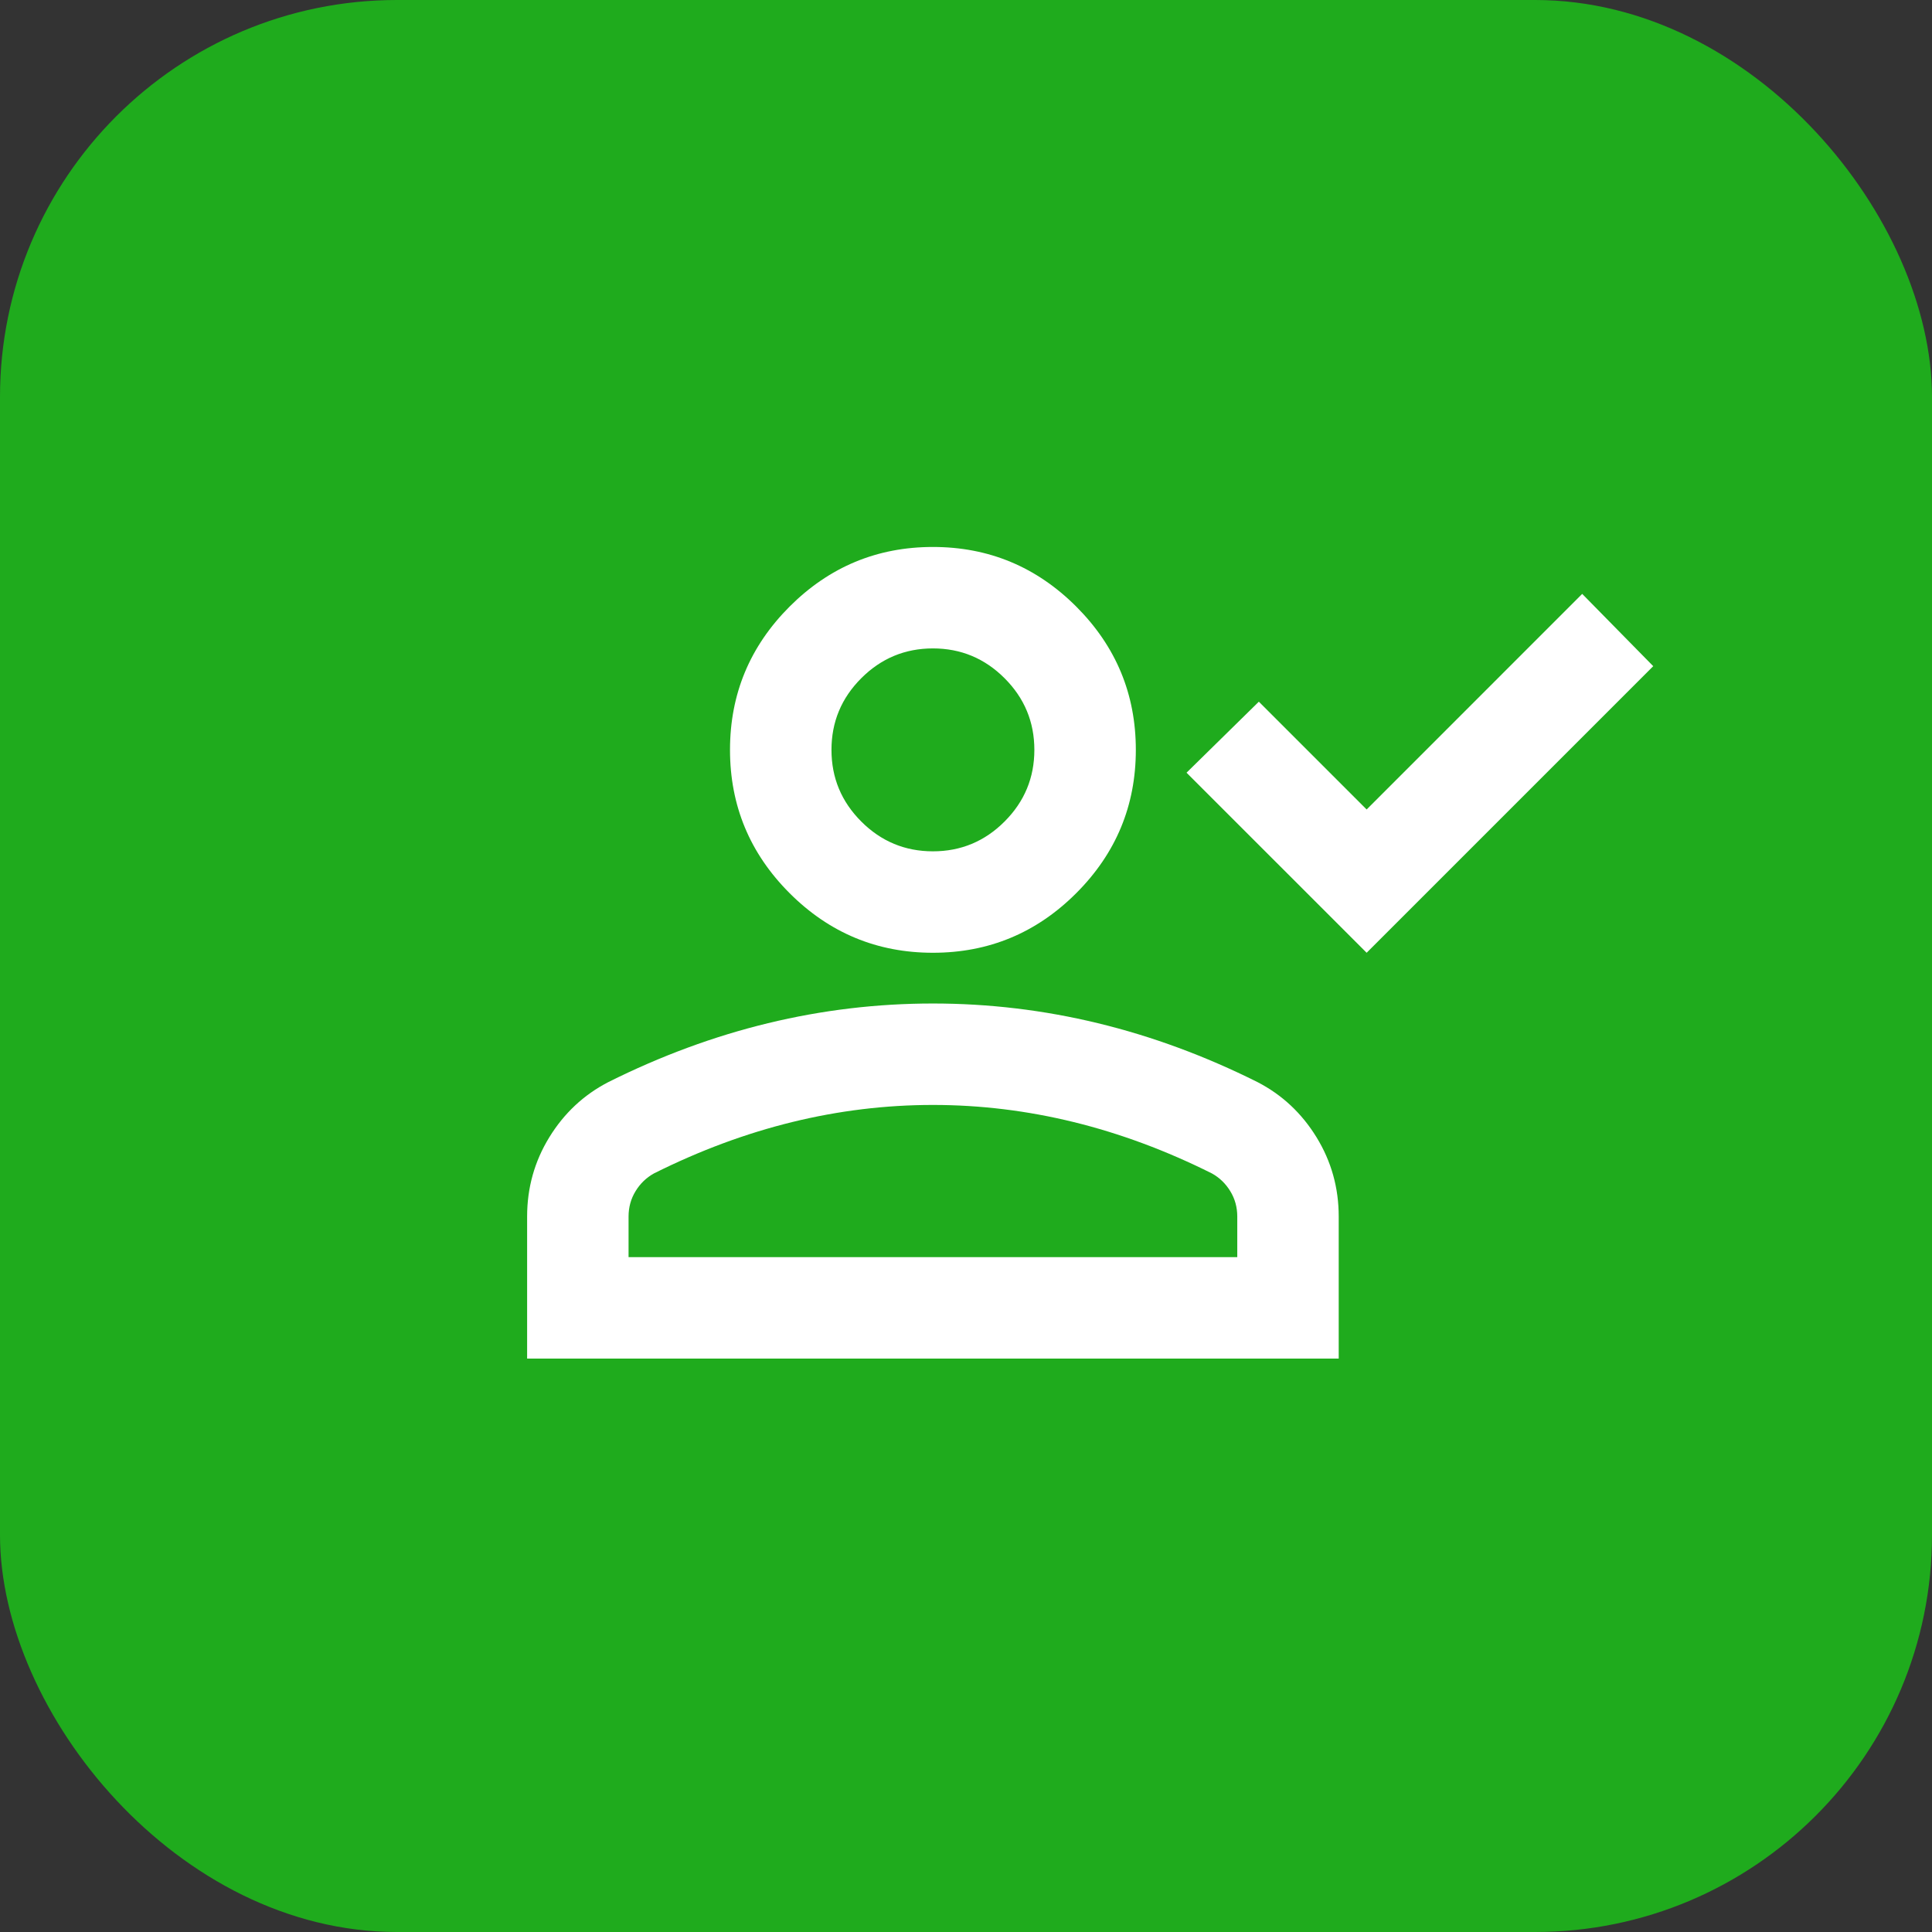
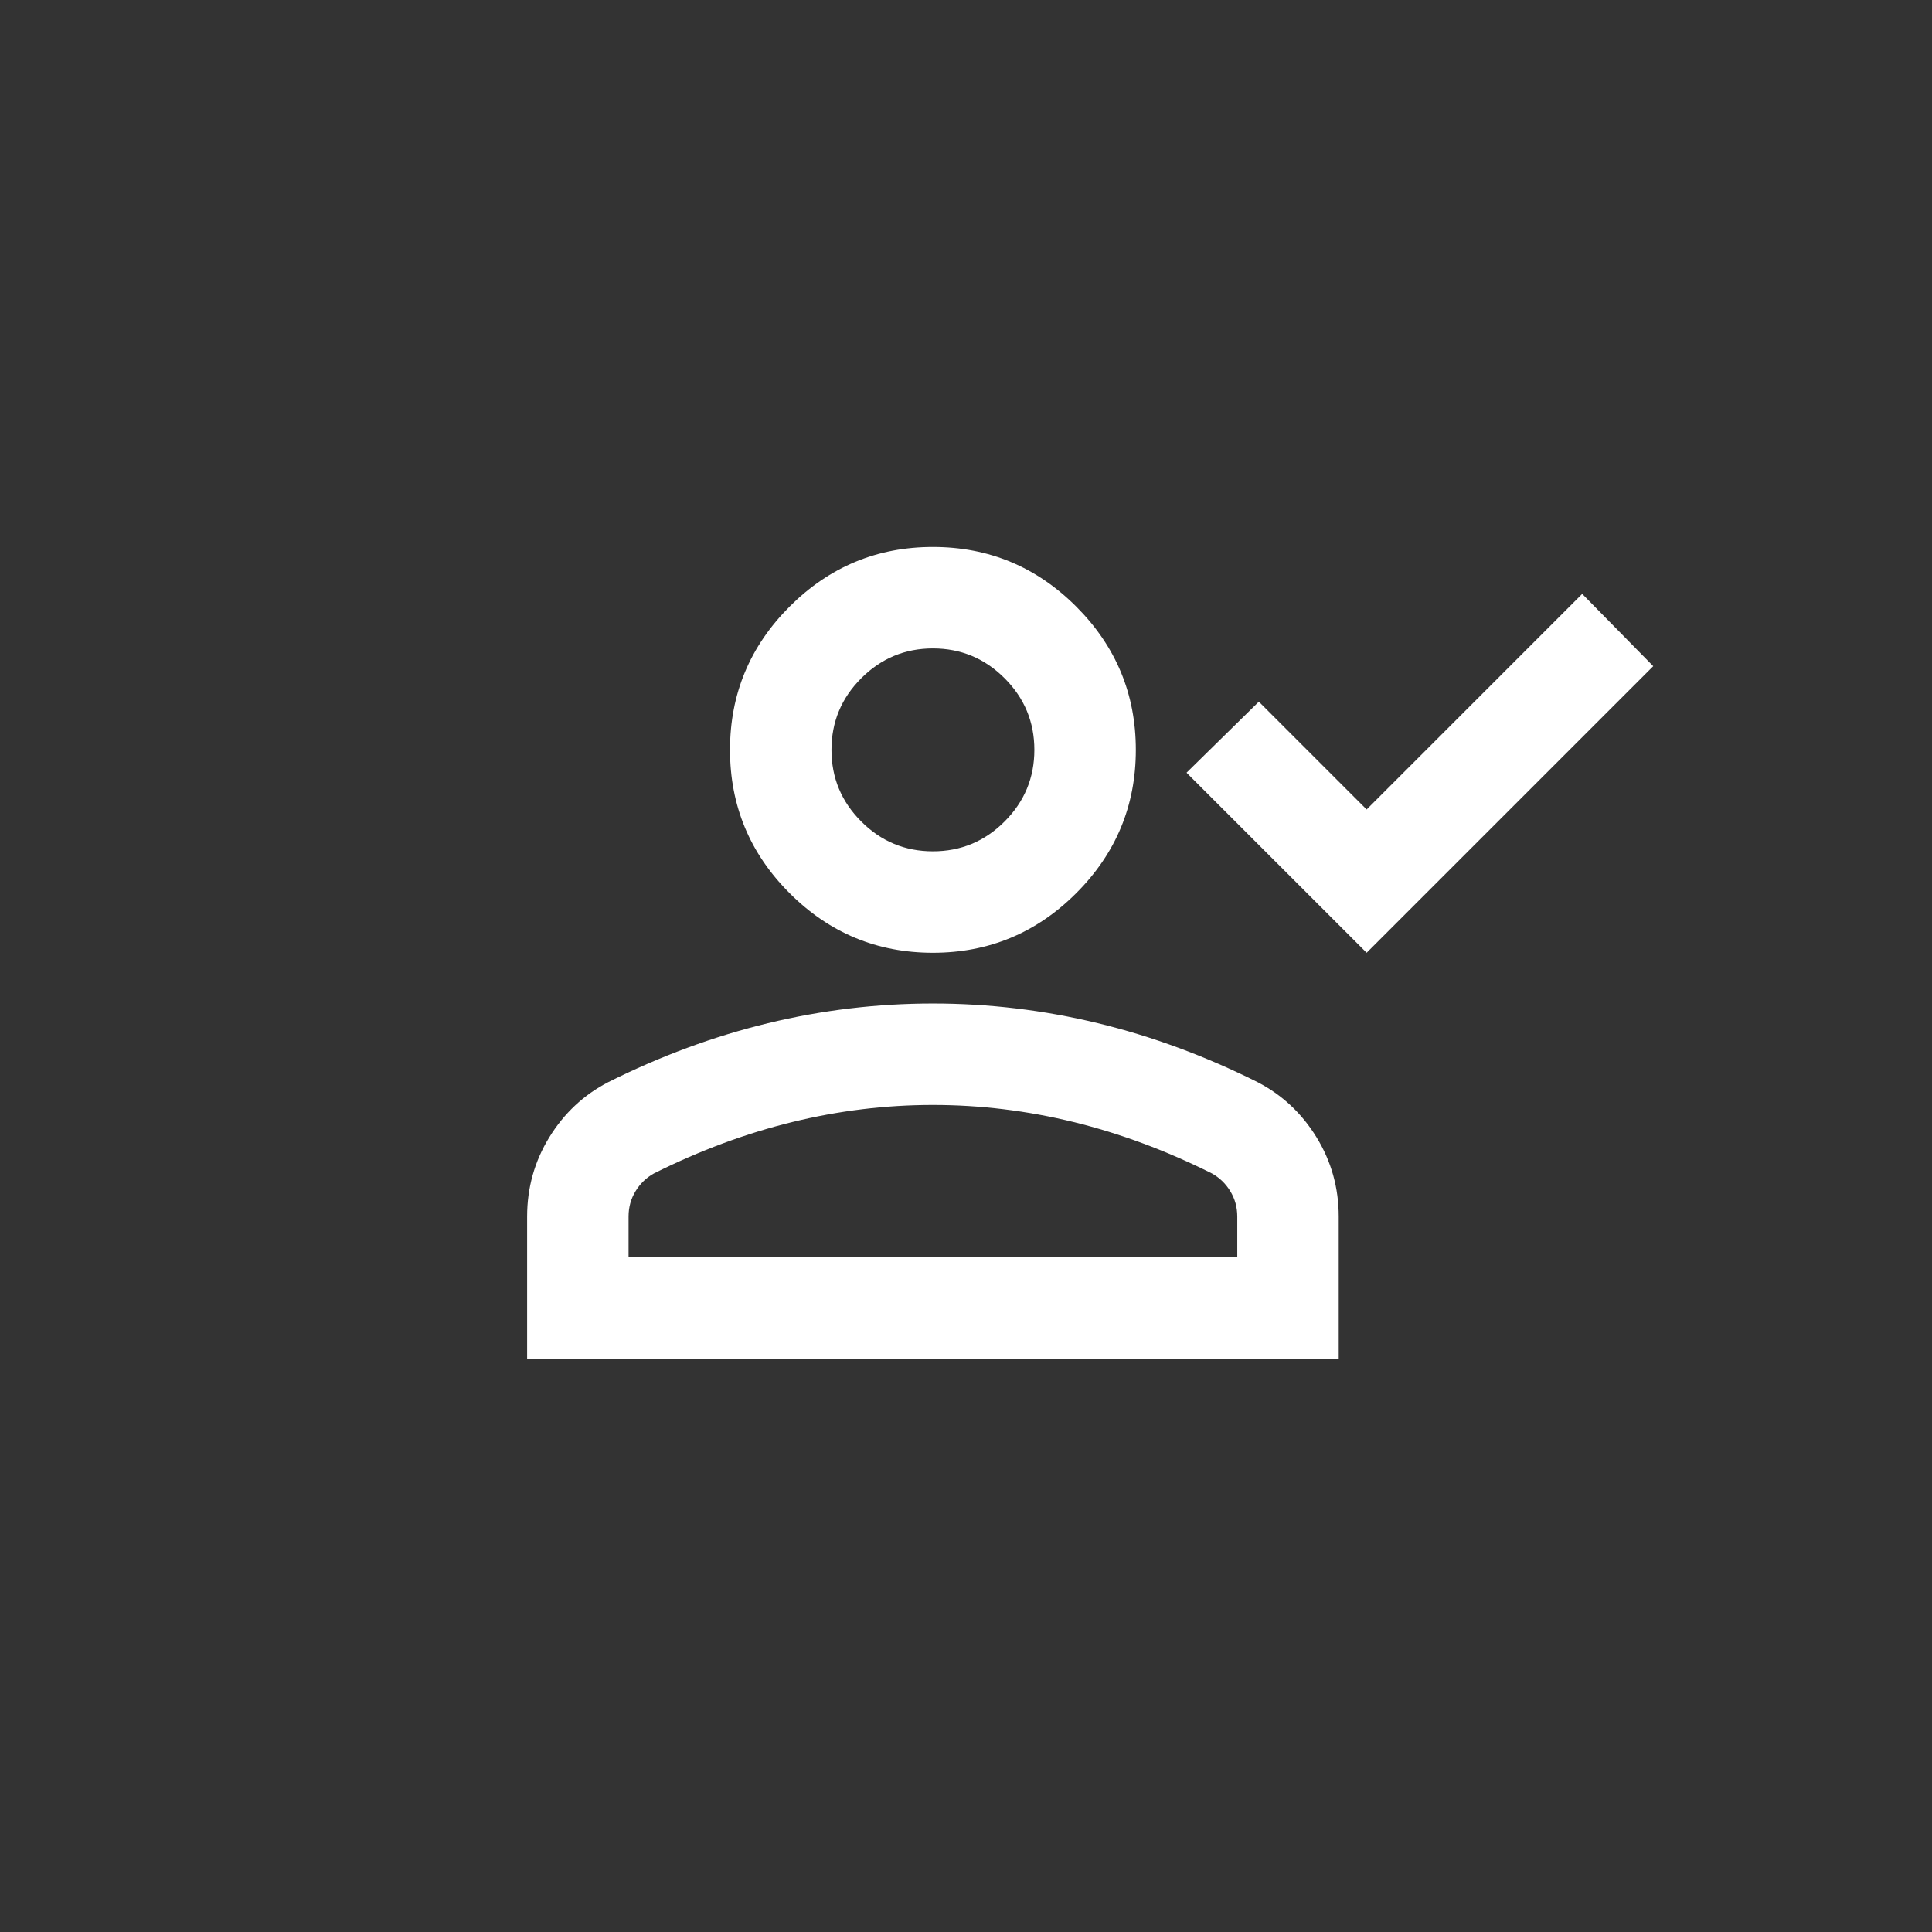
<svg xmlns="http://www.w3.org/2000/svg" width="73" height="73" viewBox="0 0 73 73" fill="none">
  <rect x="0" y="0" width="73" height="73" fill="#333333" stroke="none" />
-   <rect width="73" height="73" rx="15" fill="#1FAB1D" />
  <mask id="mask0_578_88" style="mask-type:alpha" maskUnits="userSpaceOnUse" x="18" y="13" width="46" height="46">
    <rect x="18" y="13" width="46" height="46" fill="#D9D9D9" />
  </mask>
  <g mask="url(#mask0_578_88)">
    <path d="M51.638 36L44.833 29.196L47.565 26.513L51.638 30.586L59.783 22.44L62.467 25.171L51.638 36ZM35.25 36C33.142 36 31.337 35.25 29.835 33.748C28.334 32.247 27.583 30.442 27.583 28.334C27.583 26.225 28.334 24.421 29.835 22.919C31.337 21.418 33.142 20.667 35.25 20.667C37.358 20.667 39.163 21.418 40.665 22.919C42.166 24.421 42.917 26.225 42.917 28.334C42.917 30.442 42.166 32.247 40.665 33.748C39.163 35.25 37.358 36 35.25 36ZM19.917 51.334V45.967C19.917 44.881 20.196 43.883 20.755 42.972C21.314 42.062 22.057 41.367 22.983 40.888C24.964 39.898 26.976 39.155 29.021 38.66C31.065 38.165 33.142 37.917 35.25 37.917C37.358 37.917 39.435 38.165 41.479 38.66C43.524 39.155 45.536 39.898 47.517 40.888C48.443 41.367 49.186 42.062 49.745 42.972C50.304 43.883 50.583 44.881 50.583 45.967V51.334H19.917ZM23.75 47.5H46.75V45.967C46.75 45.616 46.662 45.296 46.486 45.009C46.311 44.721 46.079 44.498 45.792 44.338C44.067 43.475 42.326 42.828 40.569 42.397C38.812 41.966 37.039 41.75 35.25 41.75C33.461 41.75 31.688 41.966 29.931 42.397C28.174 42.828 26.433 43.475 24.708 44.338C24.421 44.498 24.189 44.721 24.014 45.009C23.838 45.296 23.75 45.616 23.75 45.967V47.5ZM35.25 32.167C36.304 32.167 37.207 31.792 37.957 31.041C38.708 30.29 39.083 29.388 39.083 28.334C39.083 27.279 38.708 26.377 37.957 25.626C37.207 24.876 36.304 24.5 35.25 24.5C34.196 24.5 33.293 24.876 32.543 25.626C31.792 26.377 31.417 27.279 31.417 28.334C31.417 29.388 31.792 30.29 32.543 31.041C33.293 31.792 34.196 32.167 35.25 32.167Z" fill="white" />
  </g>
</svg>